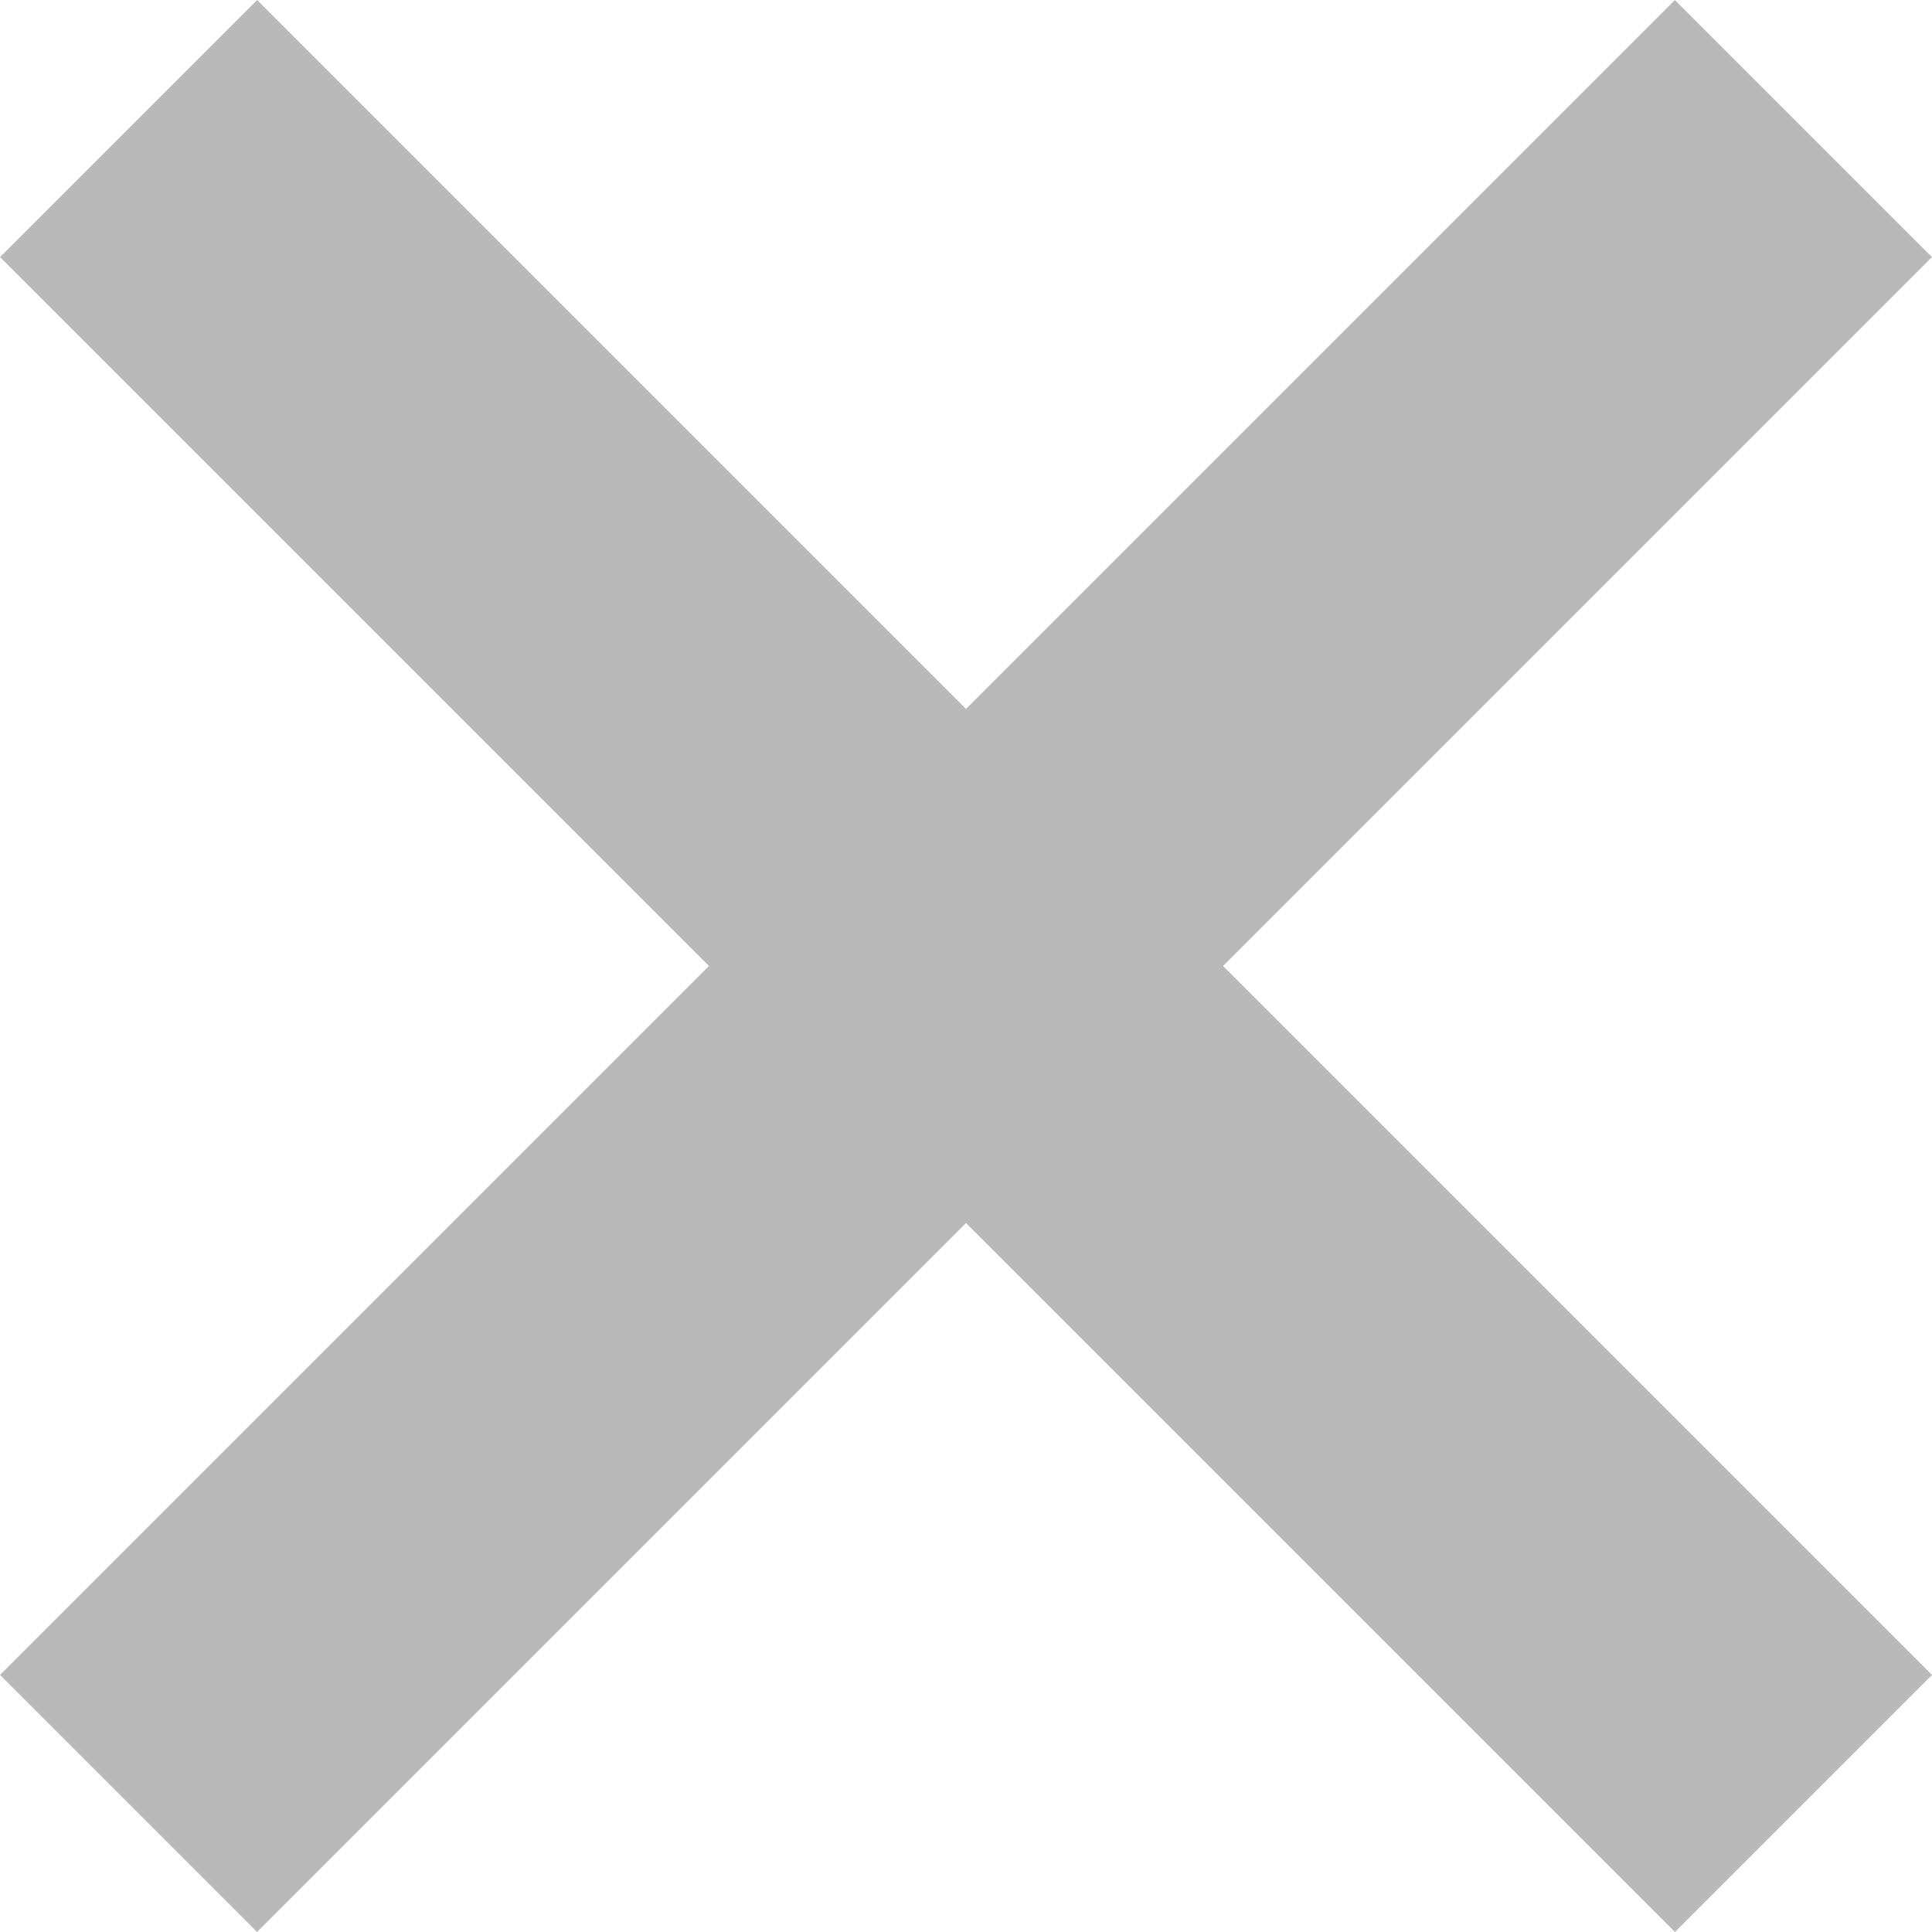
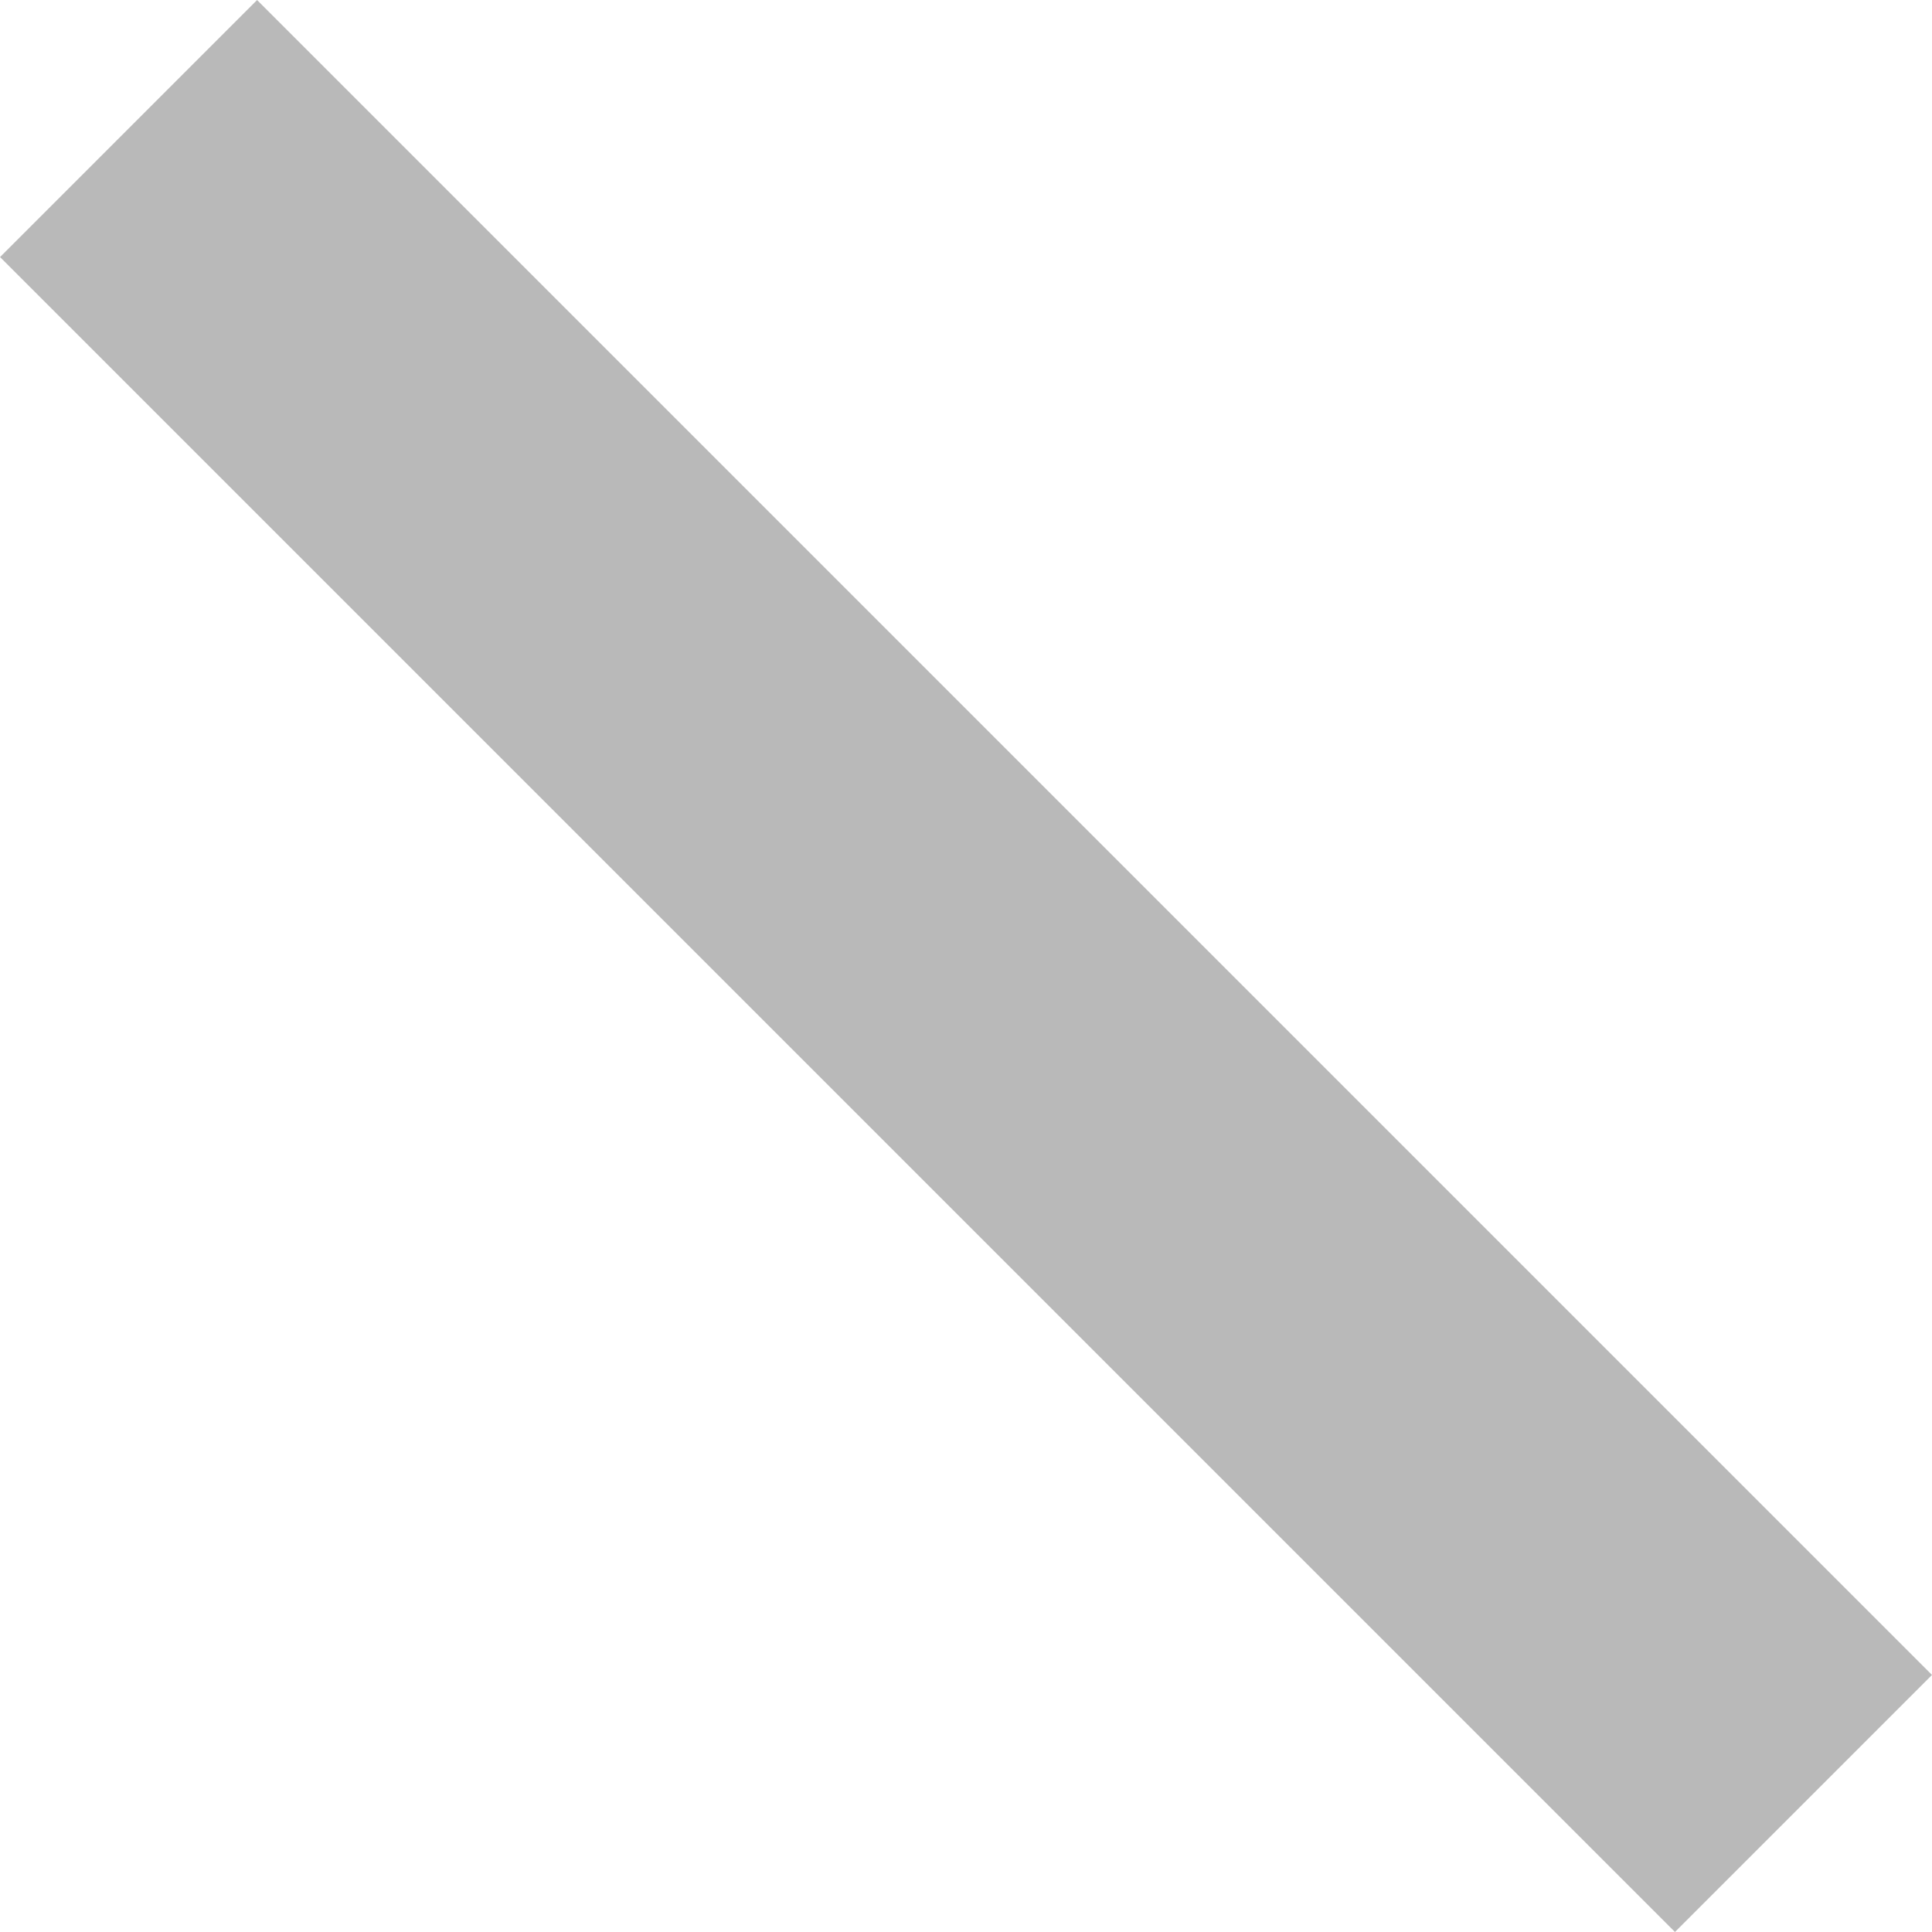
<svg xmlns="http://www.w3.org/2000/svg" width="15.945" height="15.945" viewBox="0 0 15.945 15.945">
  <g id="close-signin" transform="translate(1.061 1.061)">
-     <line id="Line_99" data-name="Line 99" y2="19.549" transform="translate(13.823 0) rotate(45)" fill="none" stroke="#b9b9b9" stroke-width="3" />
    <line id="Line_100" data-name="Line 100" x2="19.549" transform="translate(0) rotate(45)" fill="none" stroke="#b9b9b9" stroke-width="3" />
  </g>
</svg>